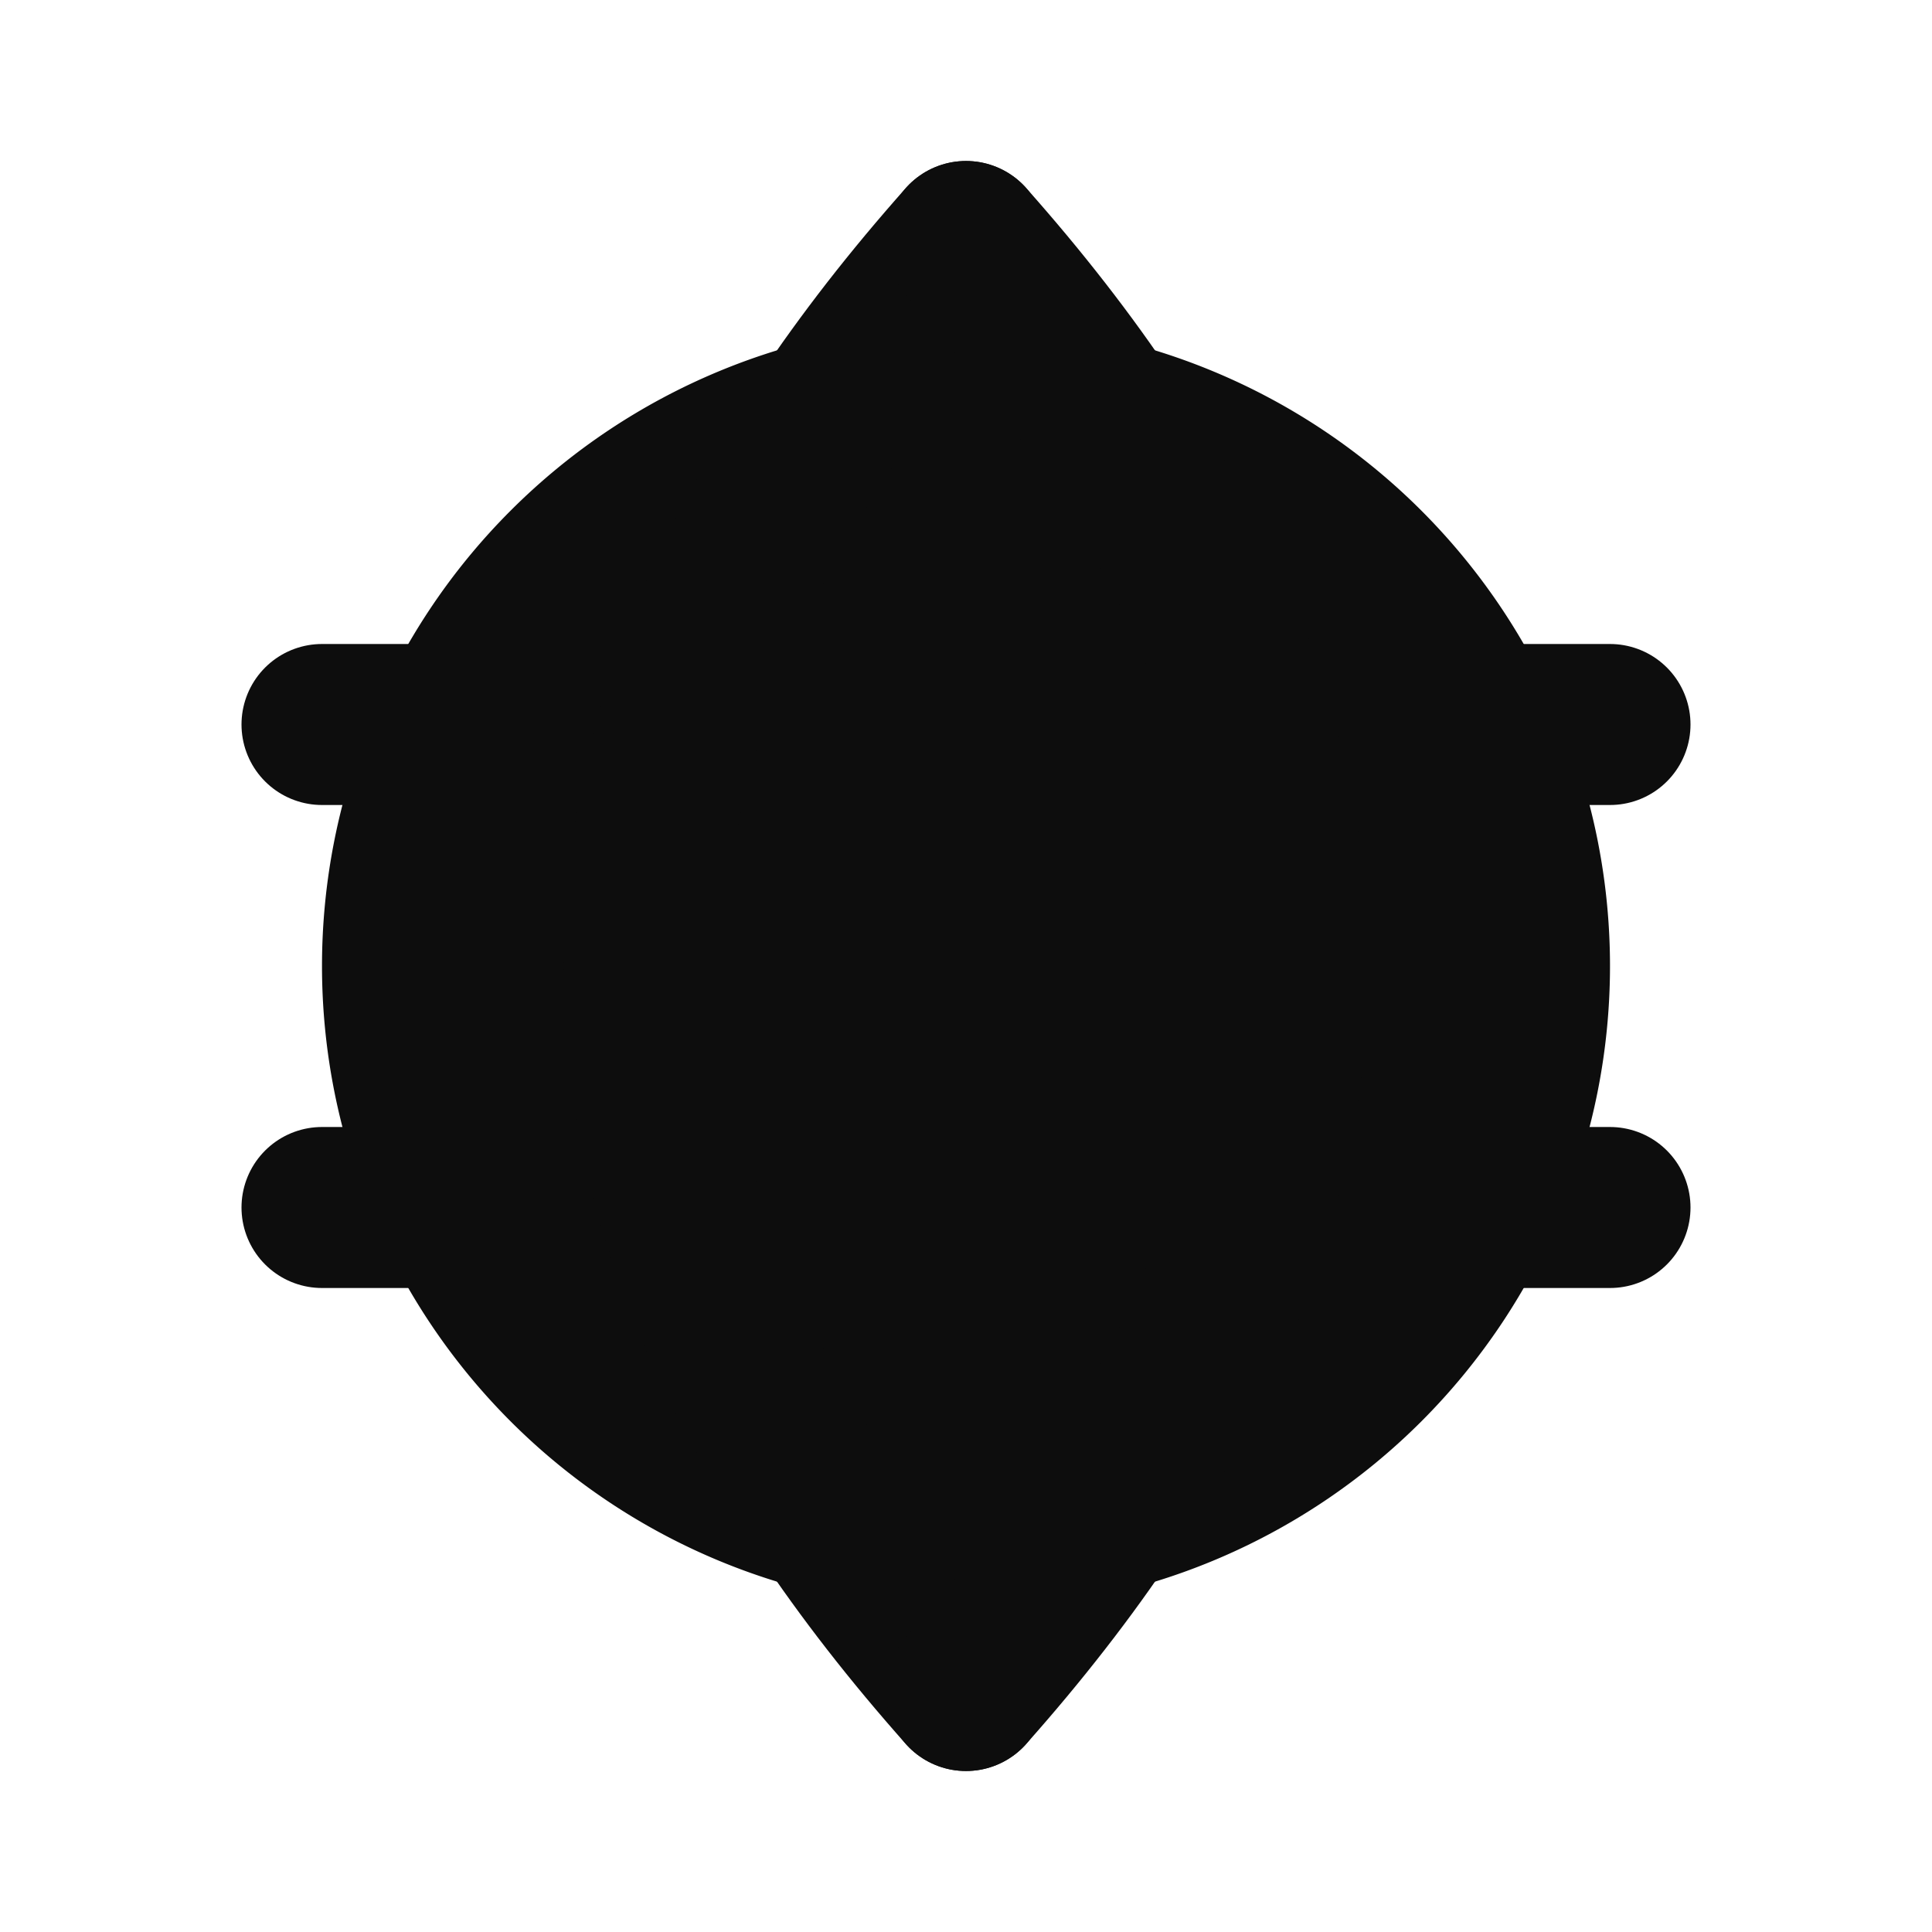
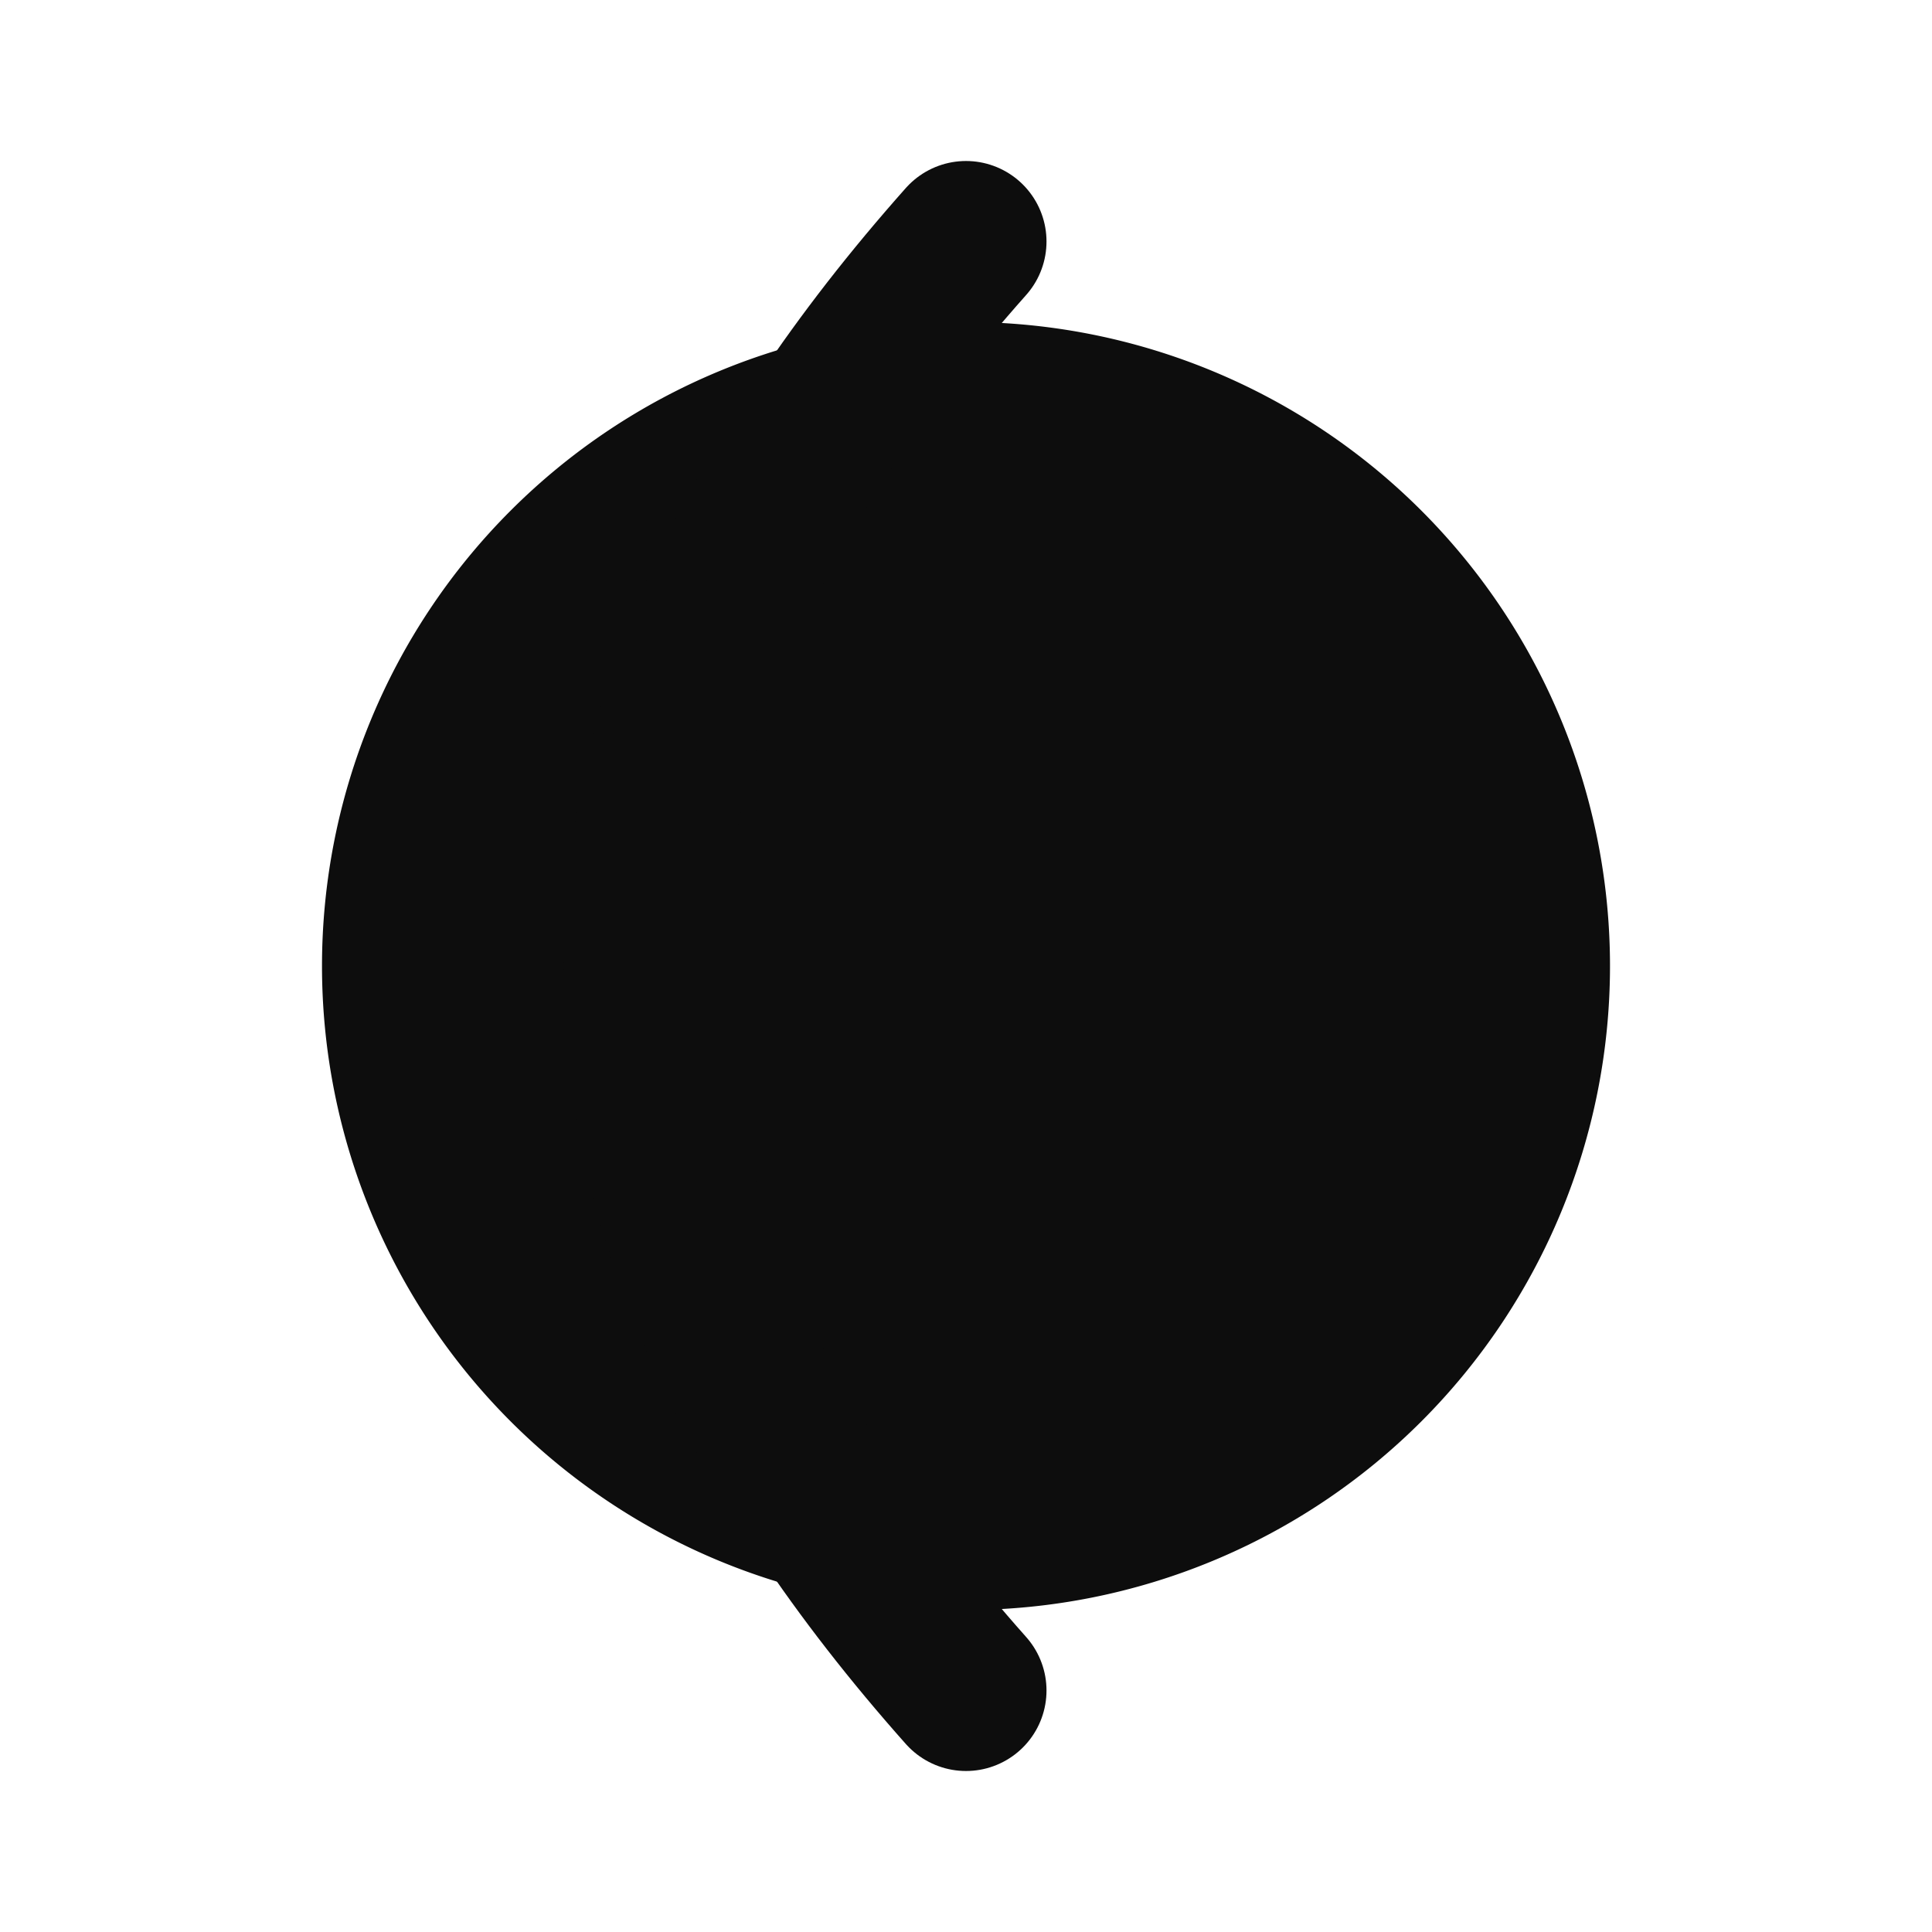
<svg xmlns="http://www.w3.org/2000/svg" id="Layer_4" data-name="Layer 4" width="24" height="24" viewBox="0 0 24 24">
  <defs>
    <style>.cls-1{fill:#0d0d0d;}.cls-2,.cls-3{fill:none;}.cls-2{stroke:#0d0d0d;stroke-linecap:round;stroke-linejoin:round;stroke-width:2px;}</style>
  </defs>
  <path class="cls-1" d="M12,4a8,8,0,1,0,8,8A8,8,0,0,0,12,4ZM2,12a10,10,0,1,1,0,0Z" />
-   <line class="cls-2" x1="4" y1="9" x2="20" y2="9" />
-   <line class="cls-2" x1="4" y1="15" x2="20" y2="15" />
  <path class="cls-2" d="M12,3q-8,9,0,18" />
-   <path class="cls-2" d="M12,21q8-9,0-18" />
-   <rect class="cls-3" width="24" height="24" />
</svg>